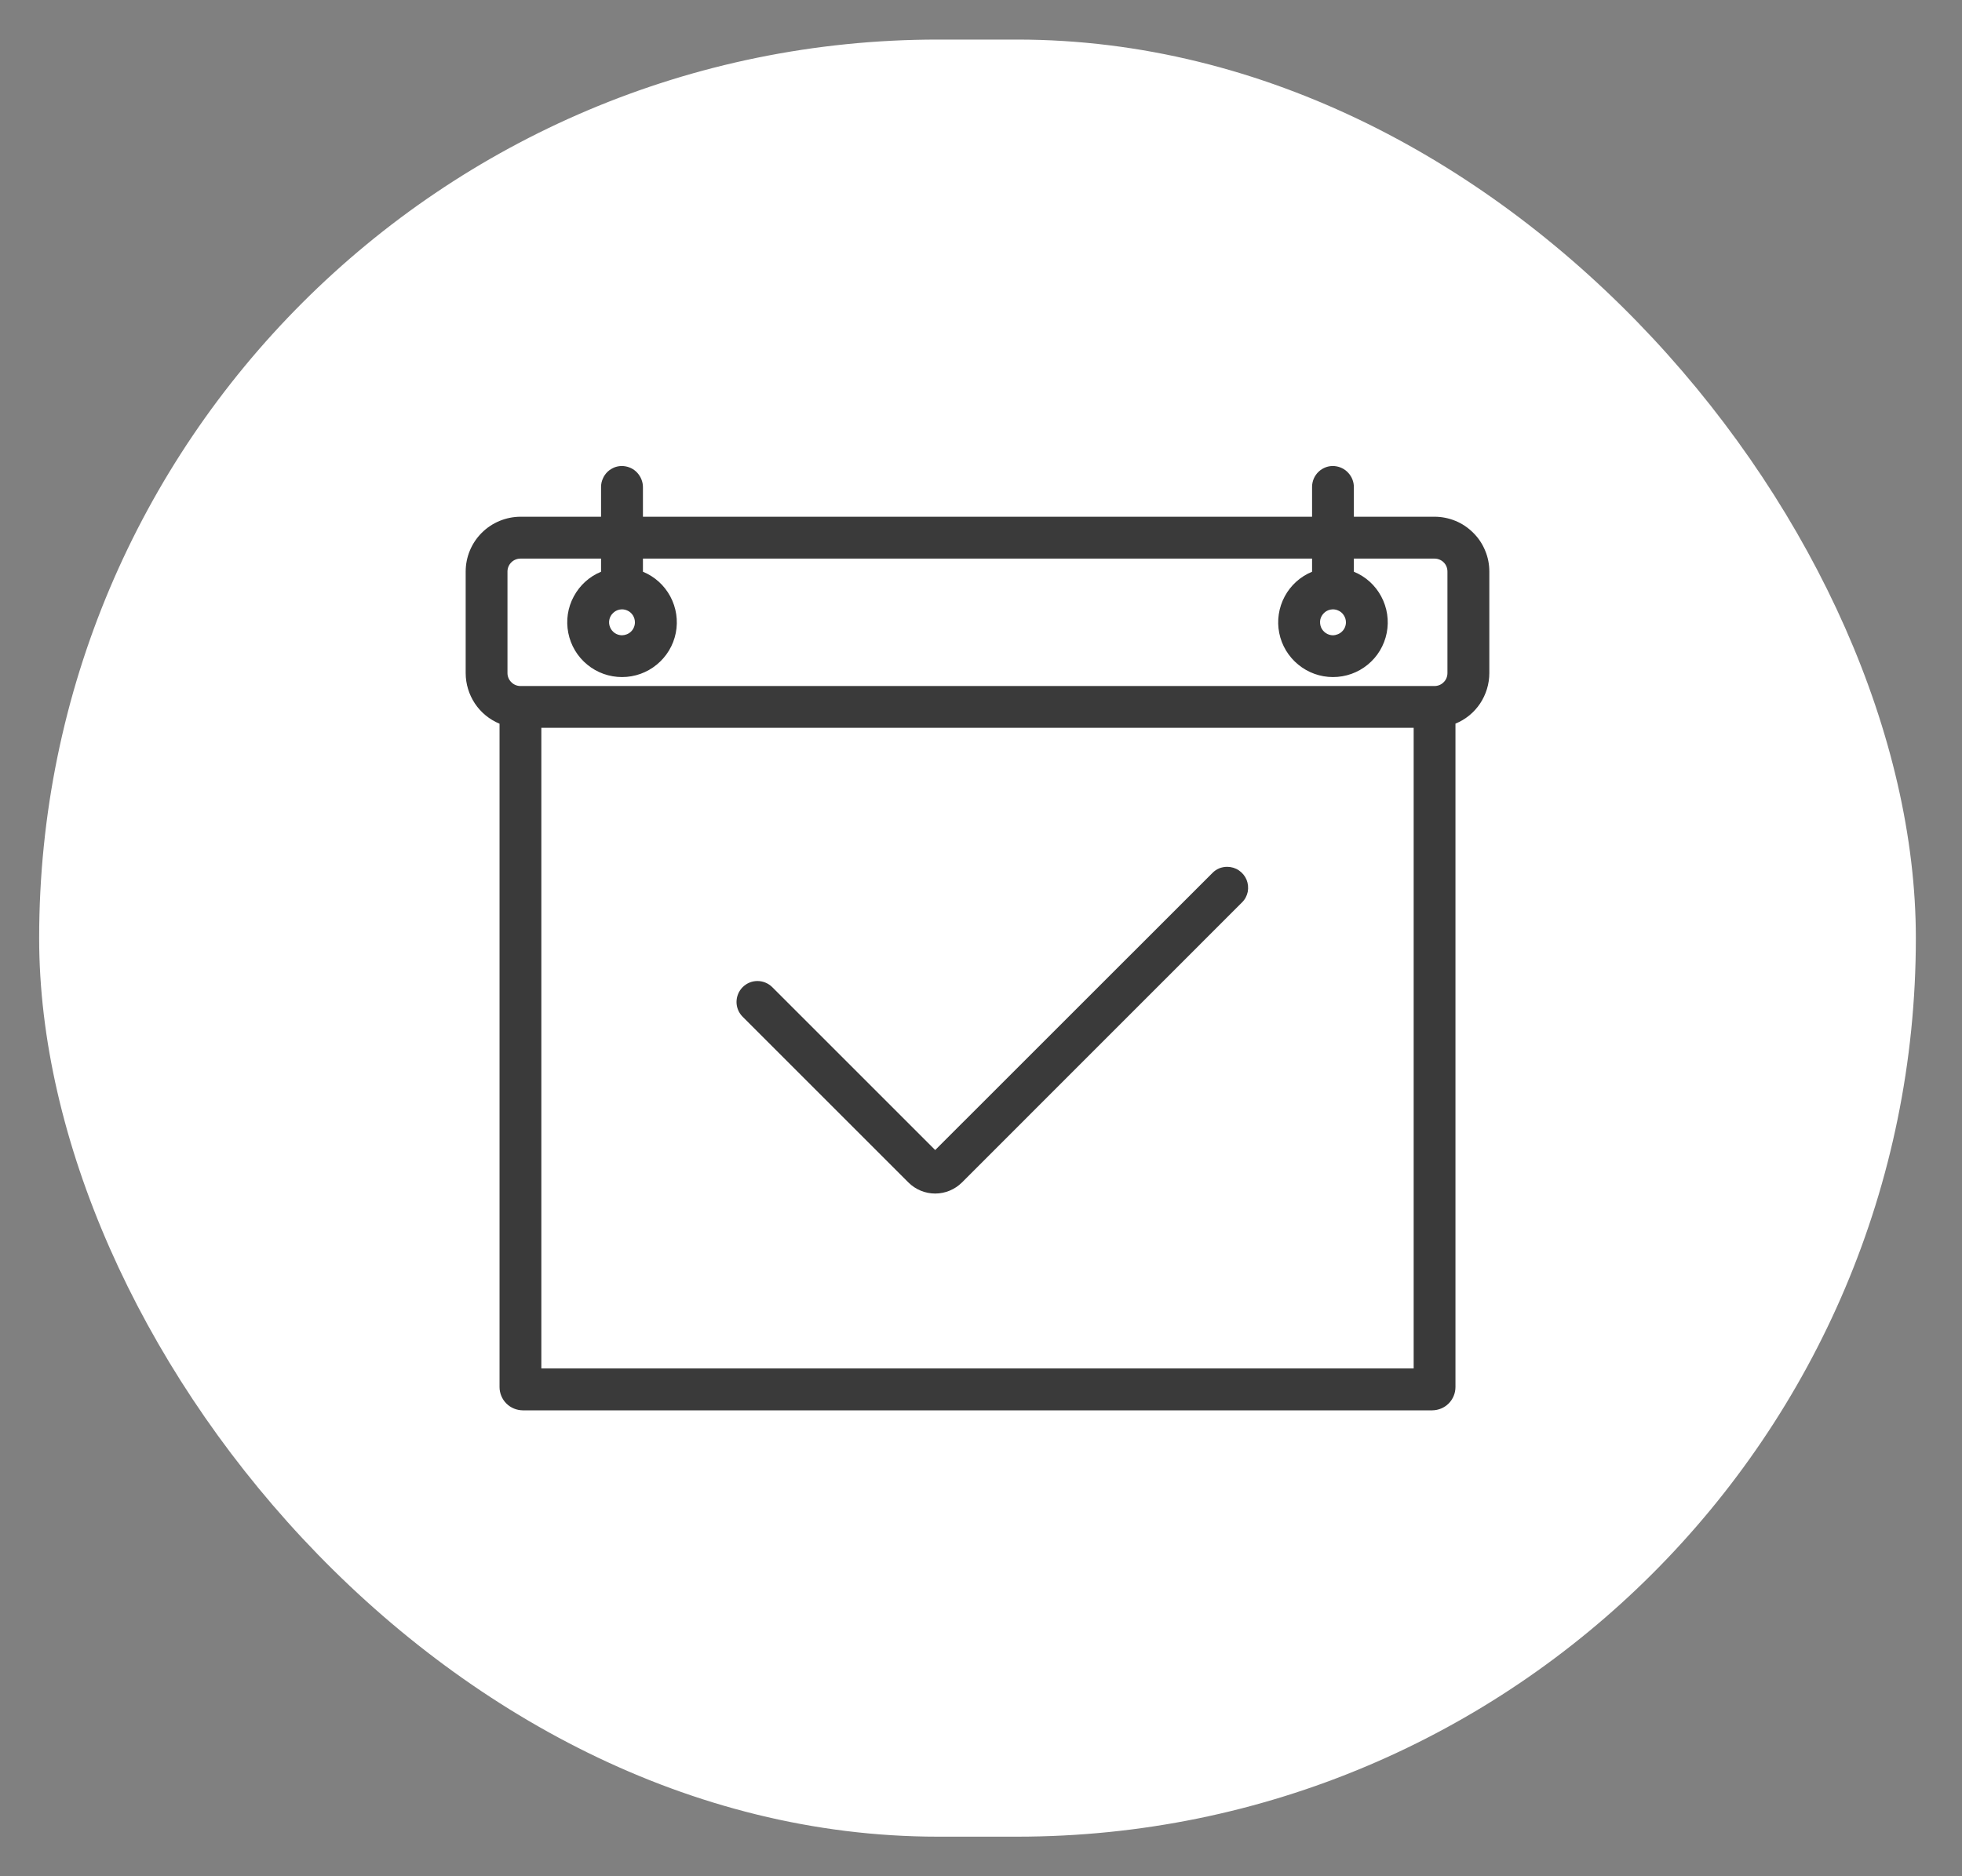
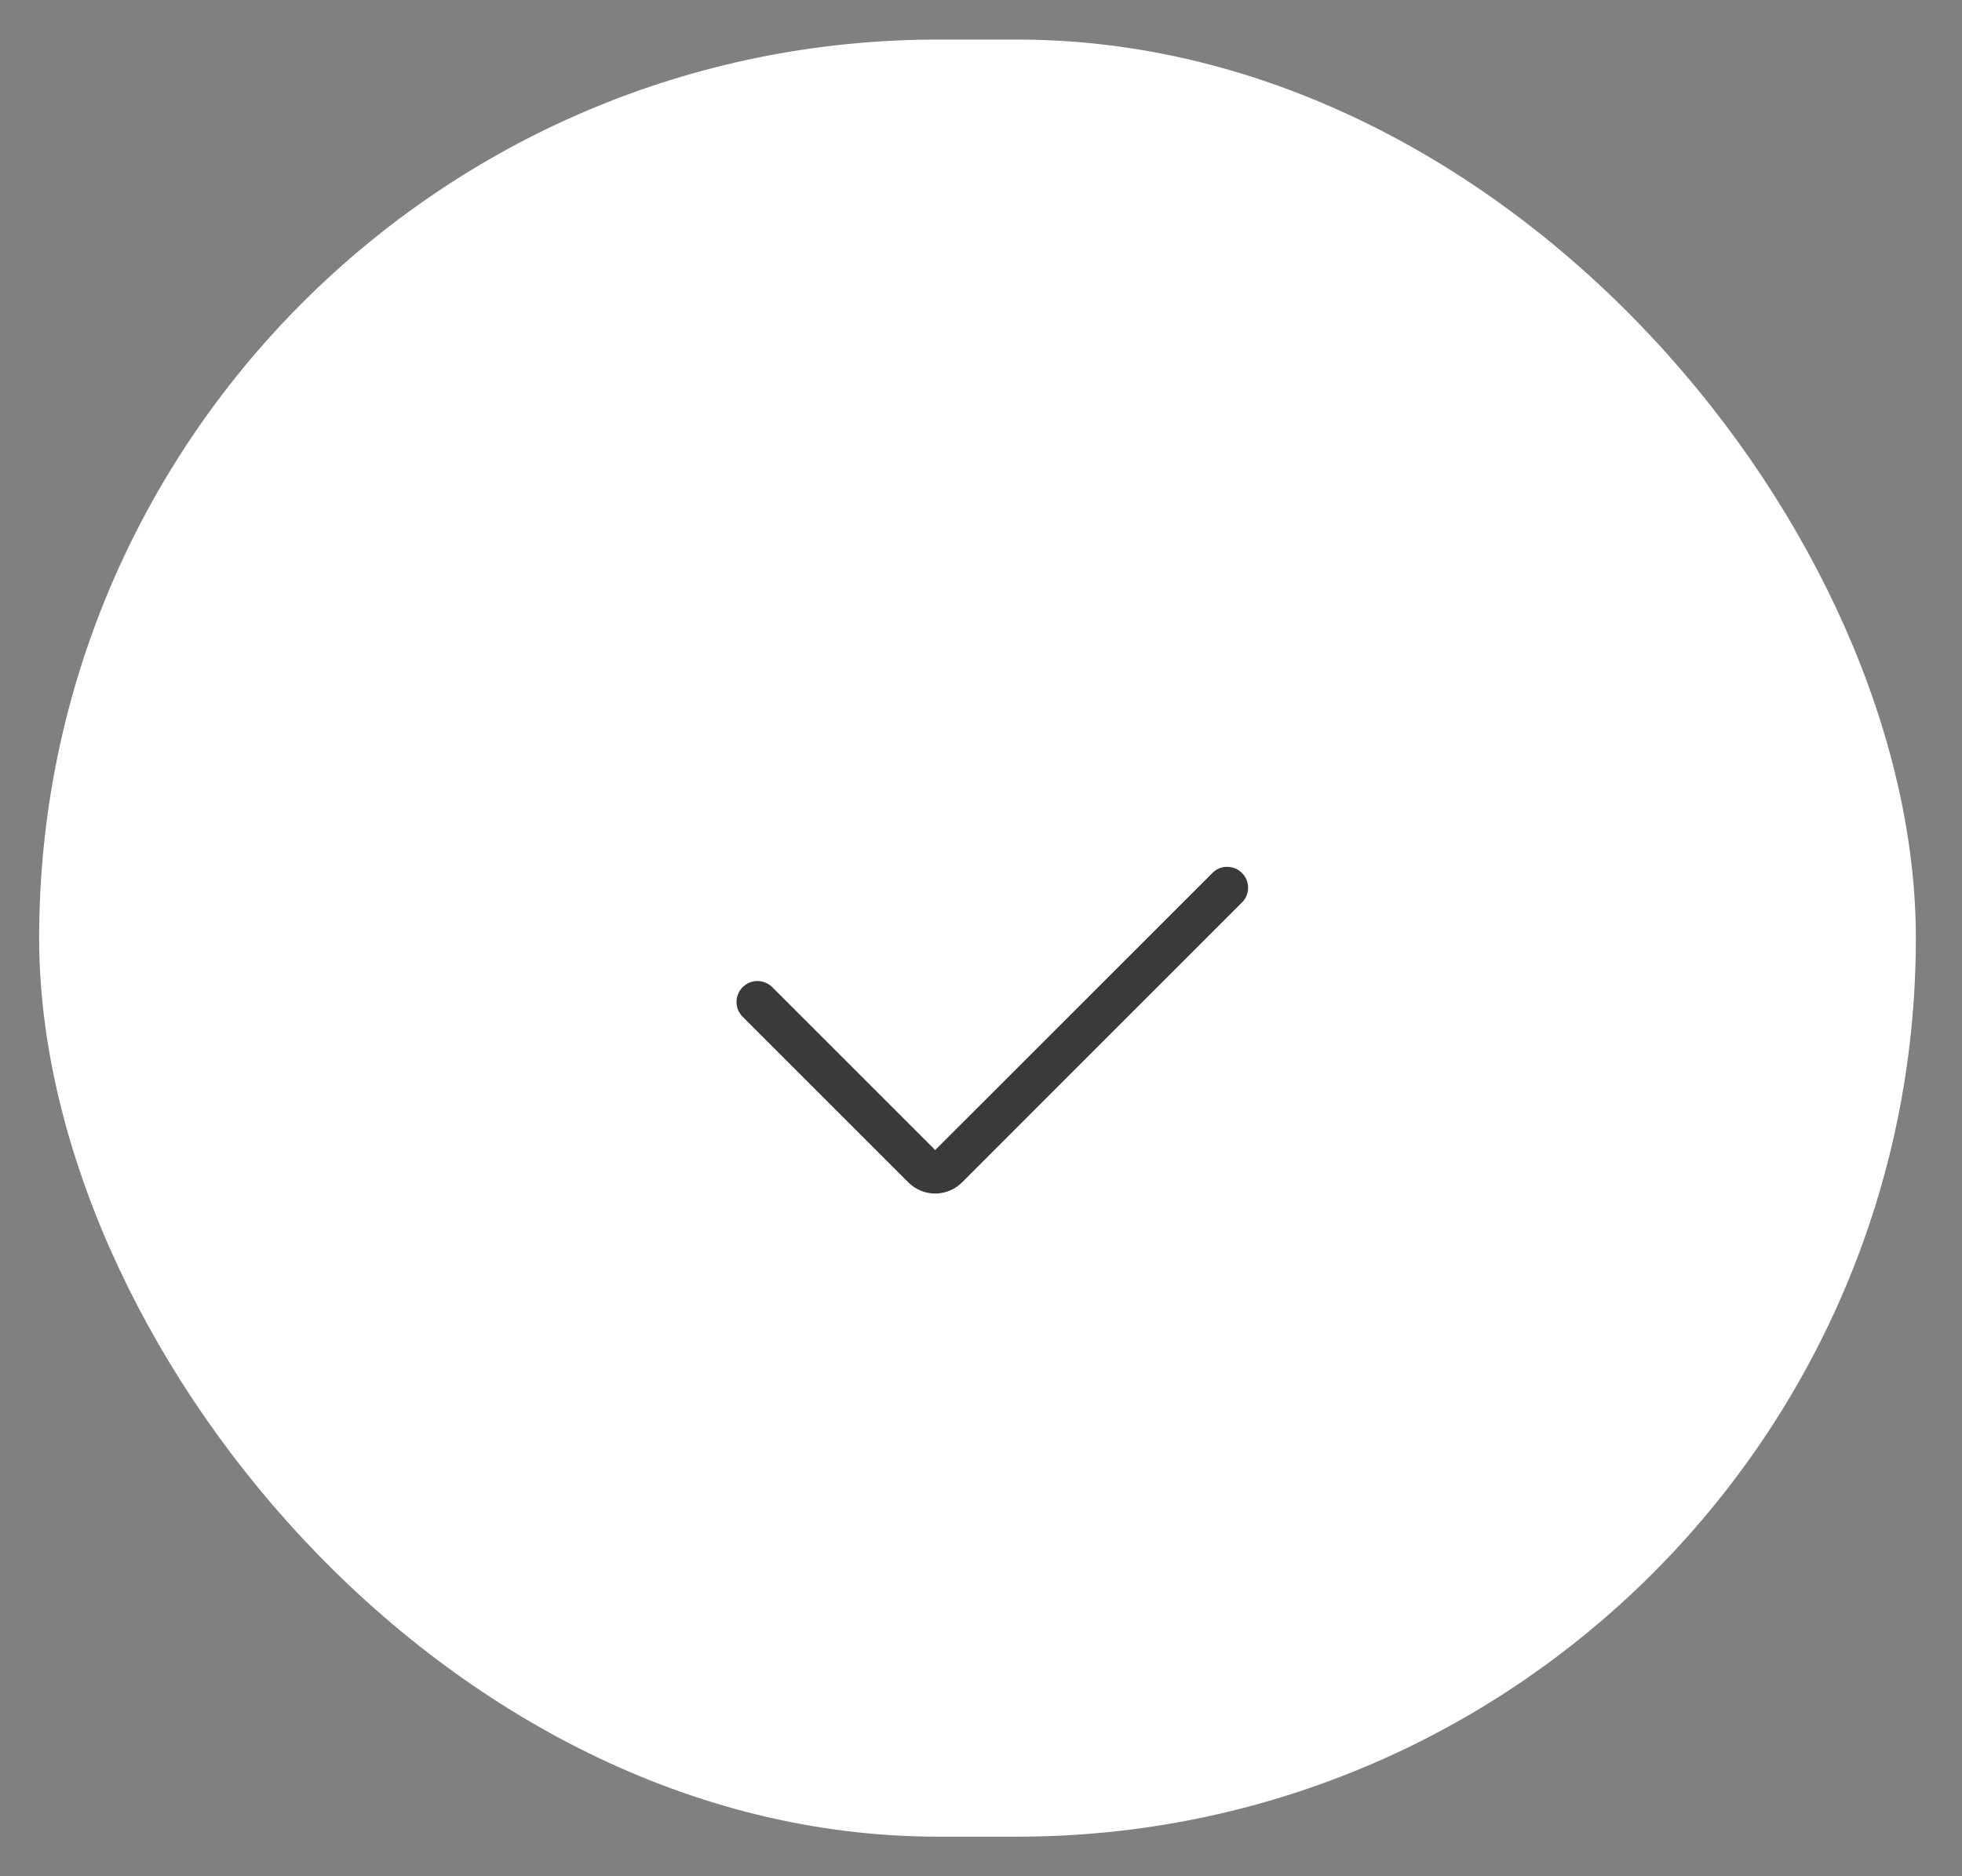
<svg xmlns="http://www.w3.org/2000/svg" width="23" height="22" viewBox="0 0 23 22" fill="none">
  <rect x="0" y="0" width="23" height="22" fill="#808080" stroke="none" />
  <rect x="0.459" y="0.464" width="22" height="21.072" rx="10.536" fill="white" />
  <g clip-path="url(#clip0_2005_1037)">
    <rect width="12" height="11.072" transform="translate(5.459 5.464)" fill="white" />
    <path d="M14.386 10.164C14.354 10.164 14.322 10.17 14.292 10.182C14.262 10.195 14.235 10.213 14.213 10.236L10.963 13.485L9.053 11.575C9.007 11.529 8.944 11.503 8.879 11.503C8.814 11.503 8.752 11.529 8.706 11.575C8.66 11.621 8.634 11.684 8.634 11.749C8.634 11.814 8.66 11.876 8.706 11.922L10.649 13.865C10.732 13.948 10.845 13.995 10.963 13.995C11.081 13.995 11.193 13.948 11.277 13.865L14.559 10.582C14.594 10.548 14.617 10.505 14.627 10.457C14.636 10.409 14.631 10.36 14.613 10.315C14.594 10.27 14.562 10.232 14.522 10.205C14.482 10.178 14.434 10.164 14.386 10.164Z" fill="#3A3A3A" />
-     <path d="M17.271 6.248C17.211 6.188 17.141 6.14 17.063 6.108C16.985 6.076 16.901 6.059 16.817 6.059H15.871V5.716C15.872 5.653 15.849 5.592 15.806 5.545C15.764 5.498 15.705 5.47 15.643 5.465C15.609 5.462 15.575 5.467 15.544 5.478C15.512 5.49 15.483 5.507 15.459 5.53C15.434 5.553 15.415 5.581 15.401 5.612C15.388 5.643 15.381 5.676 15.381 5.709V6.059H7.537V5.716C7.538 5.653 7.514 5.592 7.472 5.545C7.43 5.498 7.371 5.47 7.308 5.465C7.275 5.462 7.241 5.467 7.209 5.478C7.178 5.49 7.149 5.507 7.124 5.53C7.1 5.553 7.08 5.581 7.067 5.612C7.053 5.643 7.046 5.676 7.046 5.709V6.059H6.101C5.931 6.06 5.768 6.127 5.647 6.248C5.527 6.368 5.459 6.531 5.459 6.702V7.892C5.459 8.019 5.497 8.143 5.567 8.249C5.638 8.355 5.738 8.437 5.856 8.486V16.264C5.856 16.336 5.885 16.406 5.936 16.457C5.987 16.508 6.056 16.536 6.128 16.537H16.79C16.862 16.536 16.931 16.508 16.982 16.457C17.033 16.406 17.062 16.336 17.062 16.264V8.485C17.18 8.437 17.28 8.355 17.351 8.249C17.421 8.143 17.459 8.019 17.459 7.892V6.702C17.459 6.617 17.443 6.534 17.41 6.456C17.378 6.378 17.331 6.307 17.271 6.248ZM6.346 16.046V8.534H16.572V16.046H6.346ZM7.292 7.449C7.262 7.449 7.232 7.44 7.207 7.423C7.183 7.406 7.163 7.383 7.152 7.355C7.14 7.327 7.137 7.297 7.143 7.267C7.149 7.238 7.163 7.211 7.185 7.19C7.206 7.168 7.233 7.154 7.262 7.148C7.292 7.142 7.322 7.145 7.35 7.157C7.378 7.168 7.401 7.188 7.418 7.213C7.434 7.238 7.443 7.267 7.443 7.297C7.443 7.337 7.427 7.376 7.399 7.404C7.37 7.433 7.332 7.448 7.292 7.449ZM7.046 6.704C6.909 6.76 6.796 6.863 6.726 6.994C6.655 7.125 6.633 7.276 6.662 7.422C6.691 7.568 6.769 7.699 6.884 7.793C6.999 7.888 7.143 7.939 7.292 7.939C7.44 7.939 7.584 7.888 7.699 7.793C7.814 7.699 7.893 7.568 7.922 7.422C7.951 7.276 7.928 7.125 7.858 6.994C7.788 6.863 7.674 6.76 7.537 6.704V6.55H15.381V6.704C15.244 6.76 15.13 6.863 15.06 6.994C14.99 7.125 14.967 7.276 14.996 7.422C15.025 7.568 15.104 7.699 15.219 7.793C15.334 7.888 15.478 7.939 15.626 7.939C15.775 7.939 15.919 7.888 16.034 7.793C16.149 7.699 16.227 7.568 16.256 7.422C16.285 7.276 16.262 7.125 16.192 6.994C16.122 6.863 16.009 6.76 15.871 6.704V6.55H16.817C16.857 6.55 16.896 6.566 16.924 6.594C16.953 6.623 16.968 6.661 16.968 6.702V7.892C16.968 7.932 16.953 7.971 16.924 7.999C16.896 8.028 16.857 8.044 16.817 8.044H6.101C6.061 8.044 6.022 8.028 5.994 7.999C5.965 7.971 5.949 7.932 5.949 7.892V6.702C5.949 6.661 5.965 6.623 5.994 6.594C6.022 6.566 6.061 6.55 6.101 6.55H7.046V6.704ZM15.626 7.449C15.596 7.449 15.567 7.44 15.542 7.423C15.517 7.406 15.498 7.383 15.486 7.355C15.475 7.327 15.472 7.297 15.477 7.267C15.483 7.238 15.498 7.211 15.519 7.19C15.54 7.168 15.567 7.154 15.597 7.148C15.626 7.142 15.657 7.145 15.684 7.157C15.712 7.168 15.736 7.188 15.752 7.213C15.769 7.238 15.778 7.267 15.778 7.297C15.778 7.337 15.762 7.376 15.733 7.404C15.705 7.432 15.666 7.448 15.626 7.449Z" fill="#3A3A3A" />
  </g>
  <defs>
    <clipPath id="clip0_2005_1037">
      <rect width="12" height="11.072" fill="white" transform="translate(5.459 5.464)" />
    </clipPath>
  </defs>
</svg>